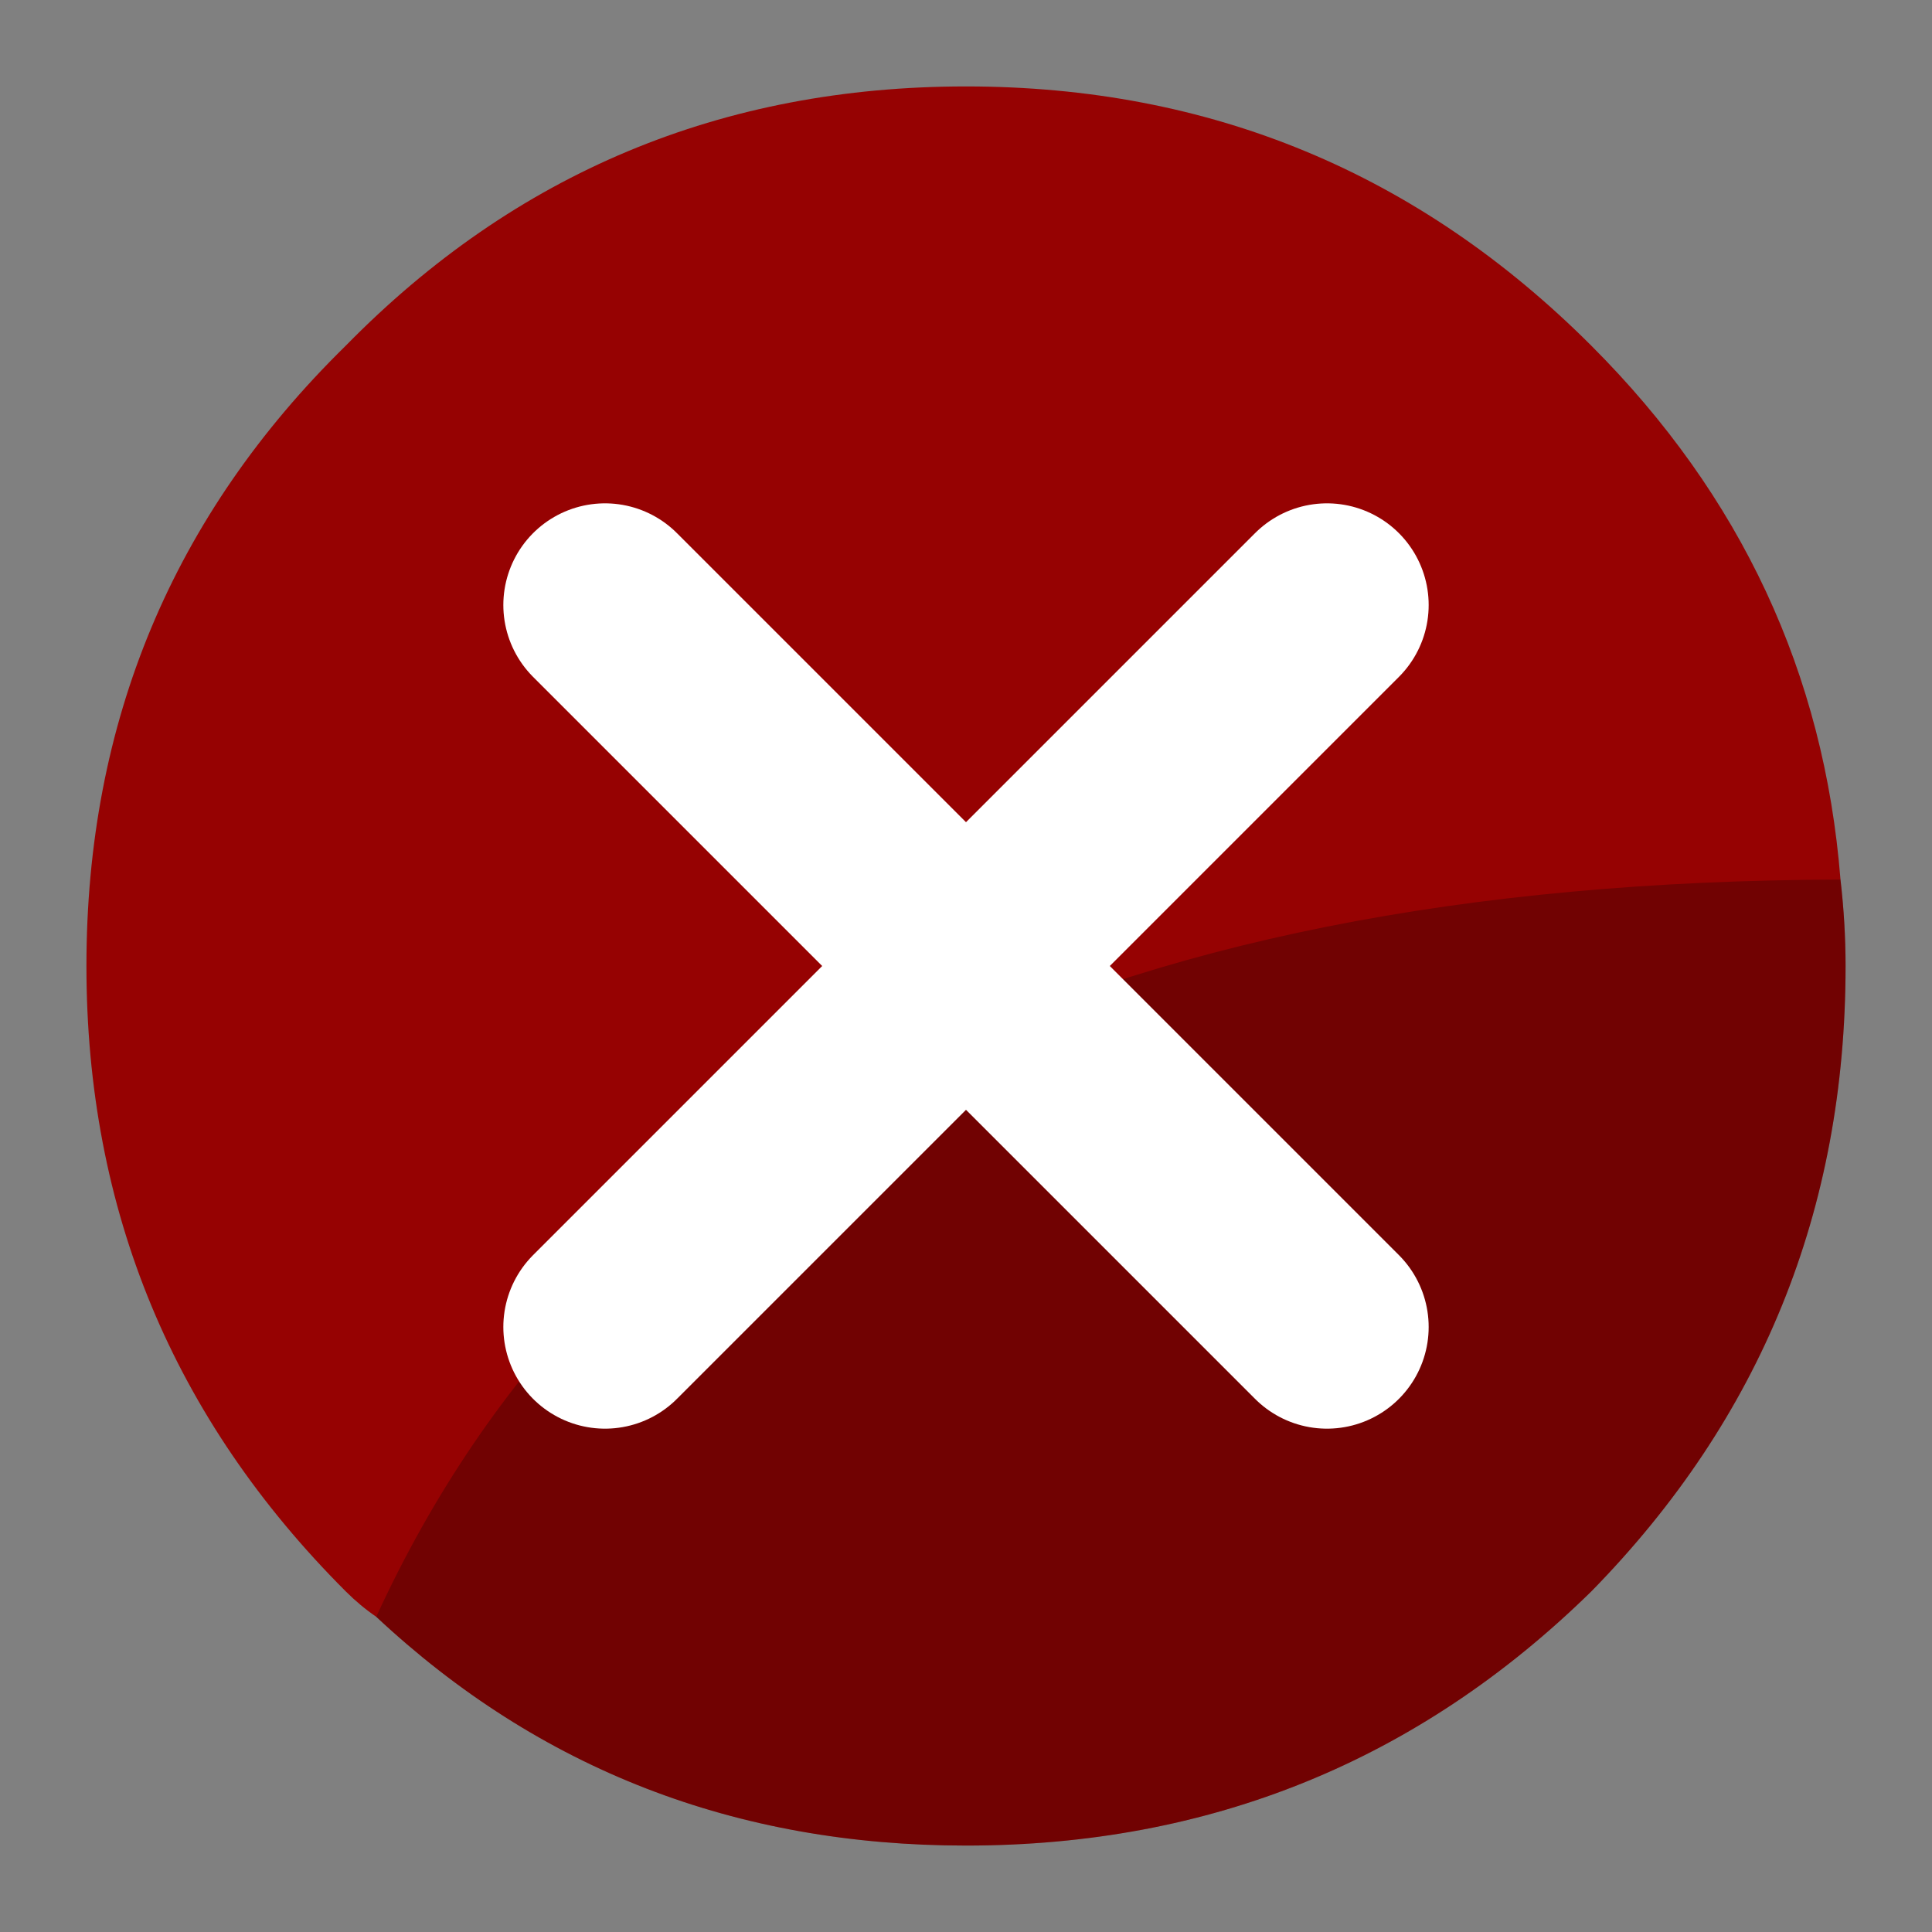
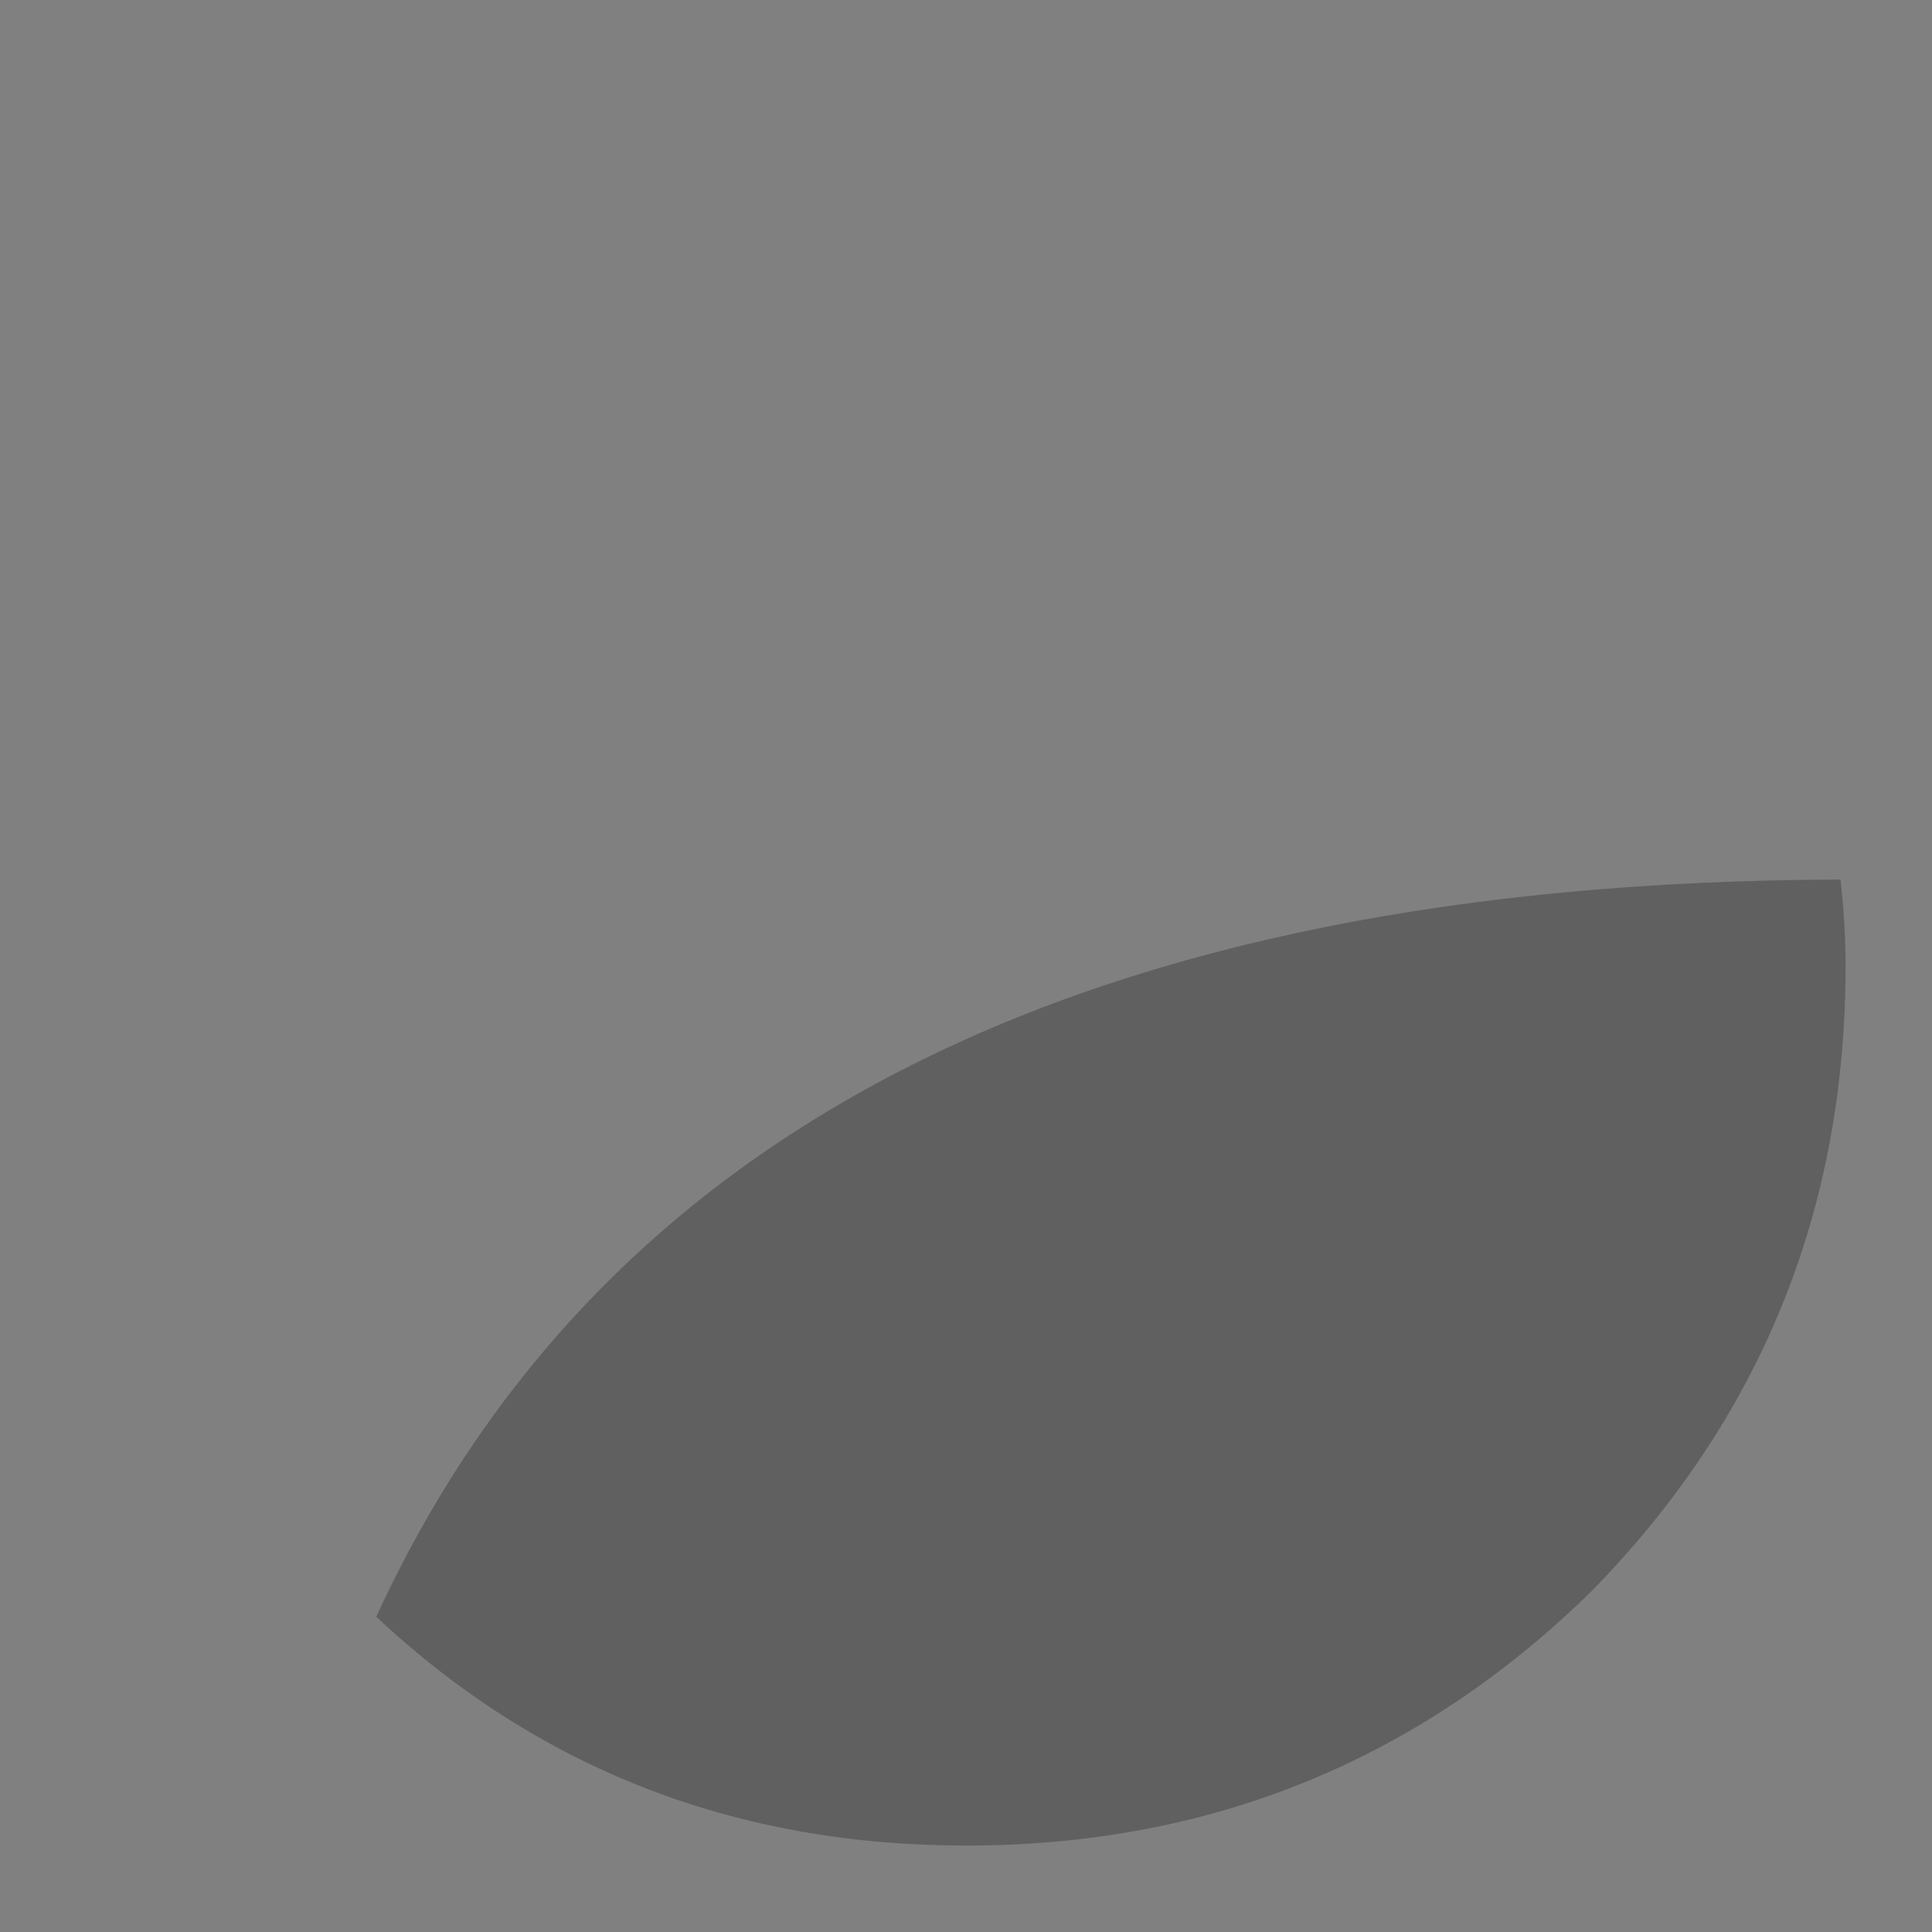
<svg xmlns="http://www.w3.org/2000/svg" xmlns:xlink="http://www.w3.org/1999/xlink" version="1.1" preserveAspectRatio="none" x="0px" y="0px" width="19px" height="19px" viewBox="0 0 19 19">
  <rect x="0" y="0" width="19" height="19" fill="#808080" stroke="none" />
  <defs>
    <g id="Layer2_0_FILL">
-       <path fill="#960202" stroke="none" d=" M 17.25 7.8 Q 17.009 4.759 14.8 2.55 12.25 0 8.65 0 5.05 0 2.55 2.55 0 5.05 0 8.65 0 12.25 2.55 14.8 2.692 14.942 2.85 15.05 5.255 17.3 8.65 17.3 12.25 17.3 14.8 14.8 17.3 12.25 17.3 8.65 17.3 8.231 17.25 7.8 Z" />
-     </g>
+       </g>
    <g id="Layer1_0_FILL">
      <path fill="#000000" fill-opacity="0.247" stroke="none" d=" M 17.3 8.65 Q 17.3 8.231 17.25 7.8 6.167 7.83 2.85 15.05 5.255 17.3 8.65 17.3 12.25 17.3 14.8 14.8 17.3 12.25 17.3 8.65 Z" />
    </g>
-     <path id="x_0_Layer0_0_1_STROKES" stroke="#FFFFFF" stroke-width="2" stroke-linejoin="round" stroke-linecap="round" fill="none" d=" M 0 0 L 3.55 3.55 7.1 0 M 0 7.1 L 3.55 3.55 7.1 7.1" />
  </defs>
  <g transform="matrix( 1, 0, 0, 1, 0.85,0.85) ">
    <g transform="matrix( 1, 0, 0, 1, 0,0) ">
      <use xlink:href="#Layer2_0_FILL" />
    </g>
    <g transform="matrix( 1, 0, 0, 1, 0,0) ">
      <use xlink:href="#Layer1_0_FILL" />
    </g>
    <g transform="matrix( 1, 0, 0, 1, 5.1,5.1) ">
      <g transform="matrix( 1, 0, 0, 1, 0,0) ">
        <use xlink:href="#x_0_Layer0_0_1_STROKES" />
      </g>
    </g>
  </g>
</svg>